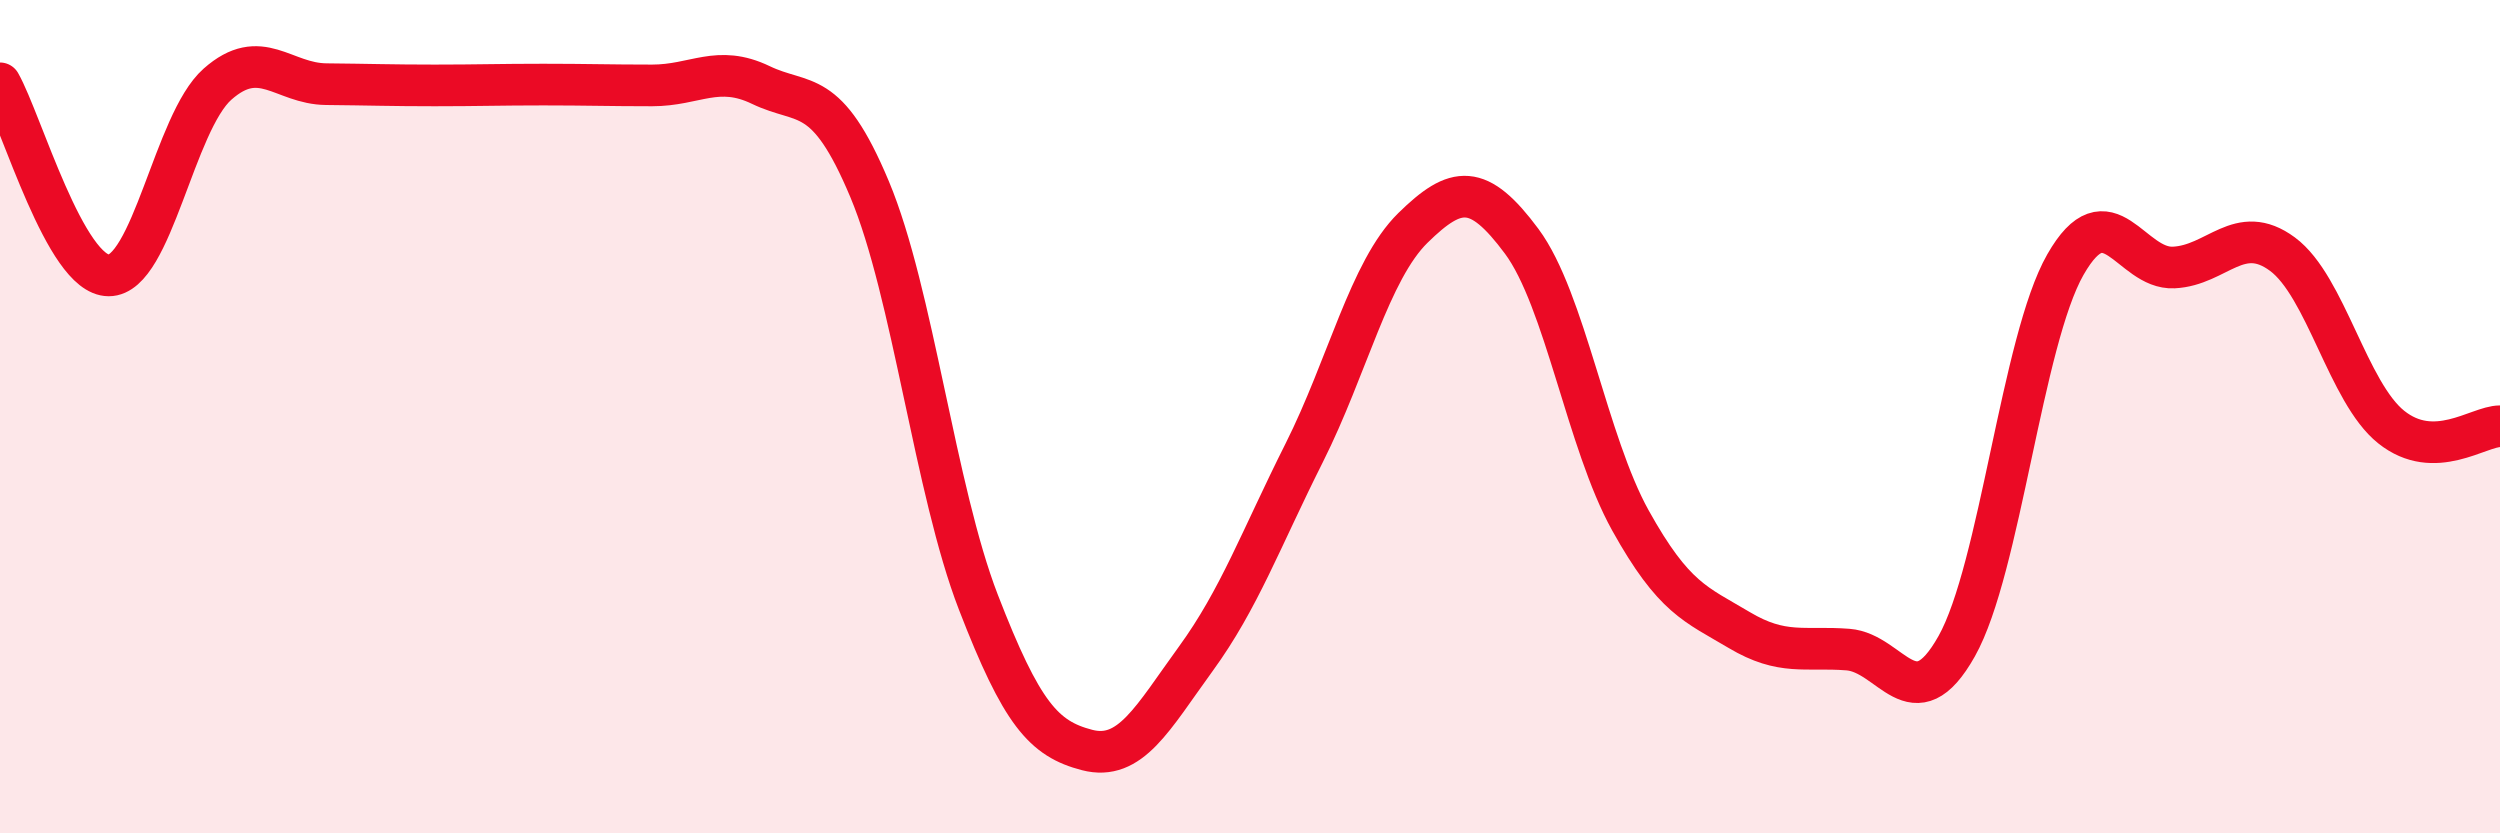
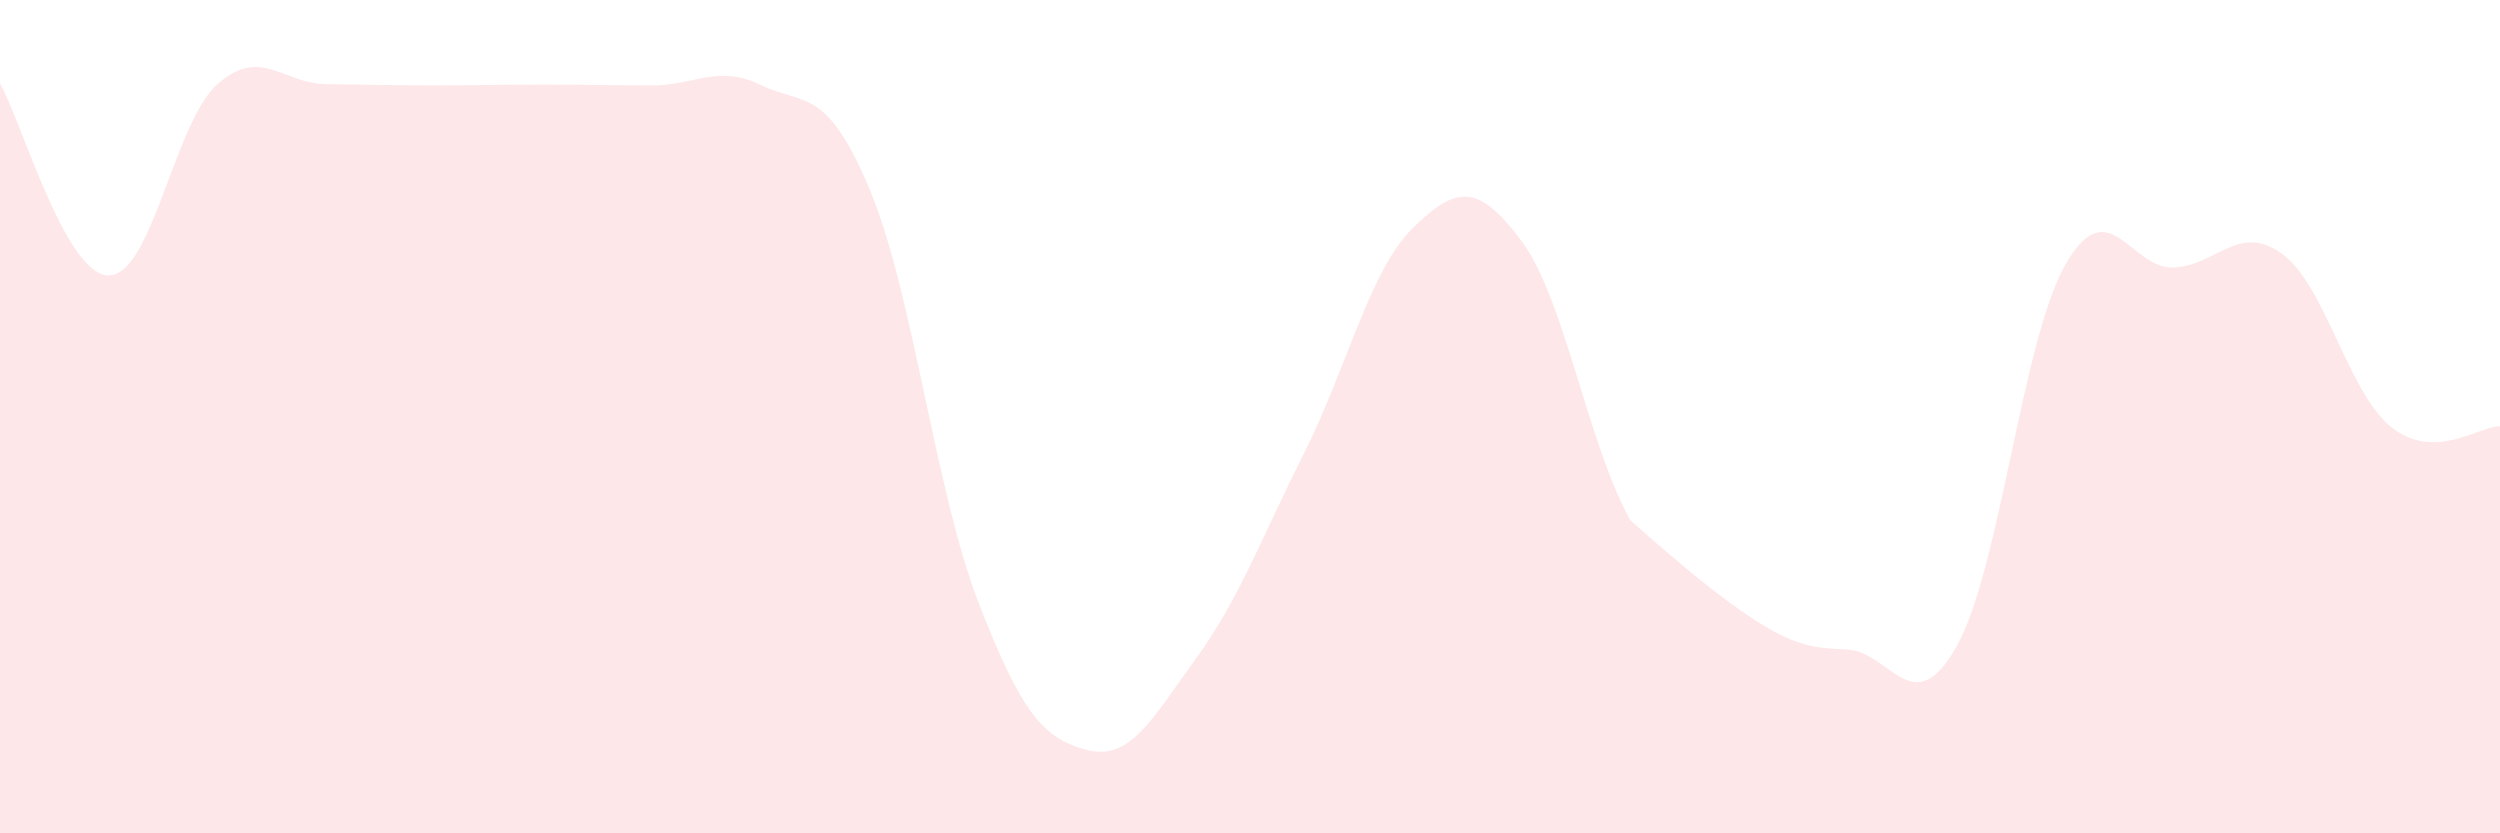
<svg xmlns="http://www.w3.org/2000/svg" width="60" height="20" viewBox="0 0 60 20">
-   <path d="M 0,2 C 0.52,2.92 1.57,6.61 2.61,6.61 C 3.65,6.61 4.18,2.94 5.22,2.02 C 6.26,1.1 6.79,2.01 7.83,2.02 C 8.87,2.03 9.39,2.05 10.43,2.05 C 11.47,2.05 12,2.03 13.04,2.03 C 14.08,2.03 14.61,2.05 15.65,2.05 C 16.69,2.05 17.22,1.54 18.26,2.04 C 19.3,2.54 19.83,2.06 20.87,4.54 C 21.91,7.02 22.44,11.76 23.48,14.45 C 24.52,17.14 25.05,17.73 26.09,18 C 27.13,18.27 27.66,17.24 28.7,15.81 C 29.74,14.38 30.26,12.94 31.3,10.87 C 32.34,8.8 32.87,6.49 33.91,5.47 C 34.95,4.45 35.48,4.39 36.52,5.79 C 37.56,7.19 38.09,10.62 39.13,12.49 C 40.17,14.36 40.7,14.5 41.74,15.12 C 42.78,15.74 43.31,15.51 44.35,15.59 C 45.39,15.67 45.92,17.36 46.96,15.51 C 48,13.66 48.53,8.17 49.57,6.35 C 50.61,4.53 51.13,6.47 52.17,6.42 C 53.21,6.37 53.74,5.33 54.78,6.1 C 55.82,6.87 56.35,9.42 57.39,10.25 C 58.43,11.08 59.48,10.23 60,10.23L60 20L0 20Z" fill="#EB0A25" opacity="0.1" stroke-linecap="round" stroke-linejoin="round" />
-   <path d="M 0,2 C 0.52,2.92 1.57,6.61 2.61,6.61 C 3.65,6.61 4.18,2.94 5.22,2.02 C 6.26,1.1 6.79,2.01 7.83,2.02 C 8.87,2.03 9.39,2.05 10.43,2.05 C 11.47,2.05 12,2.03 13.04,2.03 C 14.08,2.03 14.61,2.05 15.65,2.05 C 16.69,2.05 17.22,1.54 18.26,2.04 C 19.3,2.54 19.83,2.06 20.87,4.54 C 21.91,7.02 22.44,11.76 23.48,14.45 C 24.52,17.14 25.05,17.73 26.09,18 C 27.13,18.27 27.66,17.24 28.7,15.81 C 29.74,14.38 30.26,12.94 31.3,10.87 C 32.34,8.8 32.87,6.49 33.91,5.47 C 34.95,4.45 35.48,4.39 36.52,5.79 C 37.56,7.19 38.09,10.62 39.13,12.49 C 40.17,14.36 40.7,14.5 41.74,15.12 C 42.78,15.74 43.31,15.51 44.35,15.59 C 45.39,15.67 45.92,17.36 46.96,15.51 C 48,13.66 48.53,8.17 49.57,6.35 C 50.61,4.53 51.13,6.47 52.17,6.42 C 53.21,6.37 53.74,5.33 54.78,6.1 C 55.82,6.87 56.35,9.42 57.39,10.25 C 58.43,11.08 59.48,10.23 60,10.23" stroke="#EB0A25" stroke-width="1" fill="none" stroke-linecap="round" stroke-linejoin="round" />
+   <path d="M 0,2 C 0.52,2.92 1.57,6.61 2.61,6.61 C 3.65,6.61 4.18,2.94 5.22,2.02 C 6.26,1.1 6.79,2.01 7.83,2.02 C 8.87,2.03 9.39,2.05 10.43,2.05 C 11.47,2.05 12,2.03 13.04,2.03 C 14.08,2.03 14.61,2.05 15.65,2.05 C 16.69,2.05 17.22,1.54 18.26,2.04 C 19.3,2.54 19.83,2.06 20.87,4.54 C 21.91,7.02 22.44,11.76 23.48,14.45 C 24.52,17.14 25.05,17.73 26.09,18 C 27.13,18.27 27.66,17.24 28.7,15.81 C 29.74,14.38 30.26,12.94 31.3,10.87 C 32.34,8.8 32.87,6.49 33.91,5.47 C 34.95,4.45 35.48,4.39 36.52,5.79 C 37.56,7.19 38.09,10.62 39.13,12.49 C 42.78,15.74 43.31,15.51 44.35,15.59 C 45.39,15.67 45.92,17.36 46.96,15.51 C 48,13.66 48.53,8.17 49.57,6.35 C 50.61,4.53 51.13,6.47 52.17,6.42 C 53.21,6.37 53.74,5.33 54.78,6.1 C 55.82,6.87 56.35,9.42 57.39,10.25 C 58.43,11.08 59.48,10.23 60,10.23L60 20L0 20Z" fill="#EB0A25" opacity="0.1" stroke-linecap="round" stroke-linejoin="round" />
</svg>